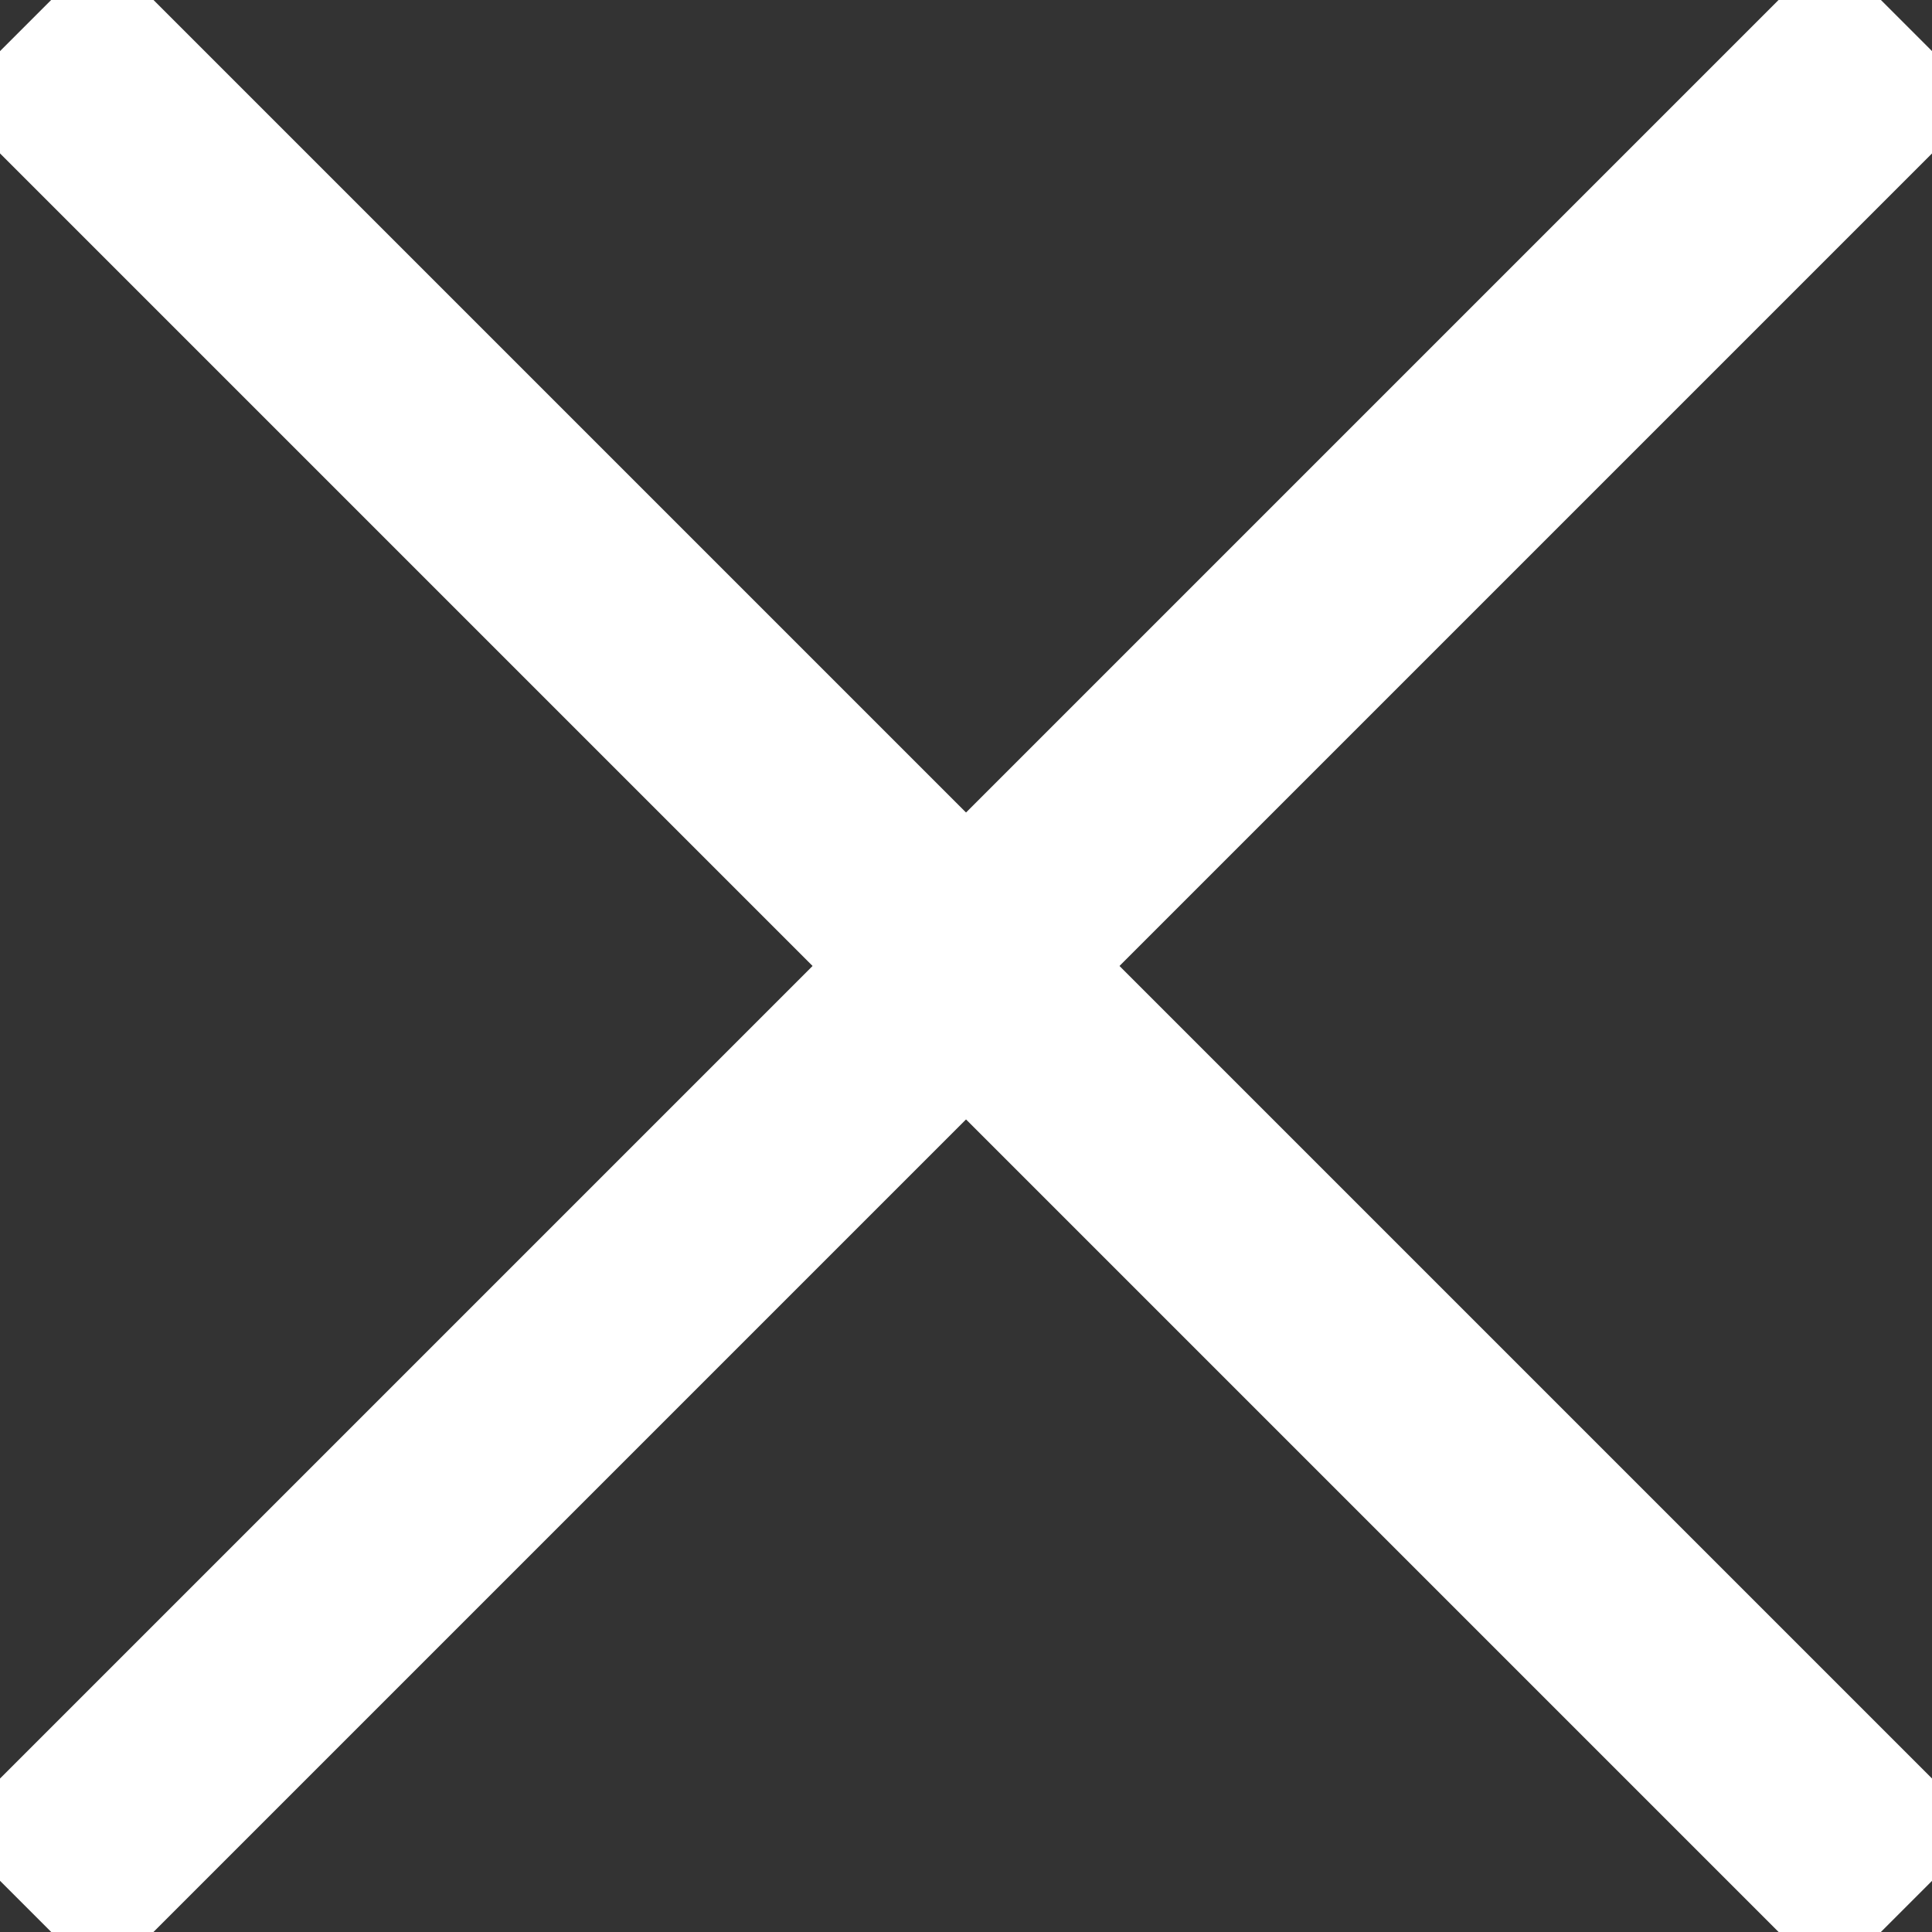
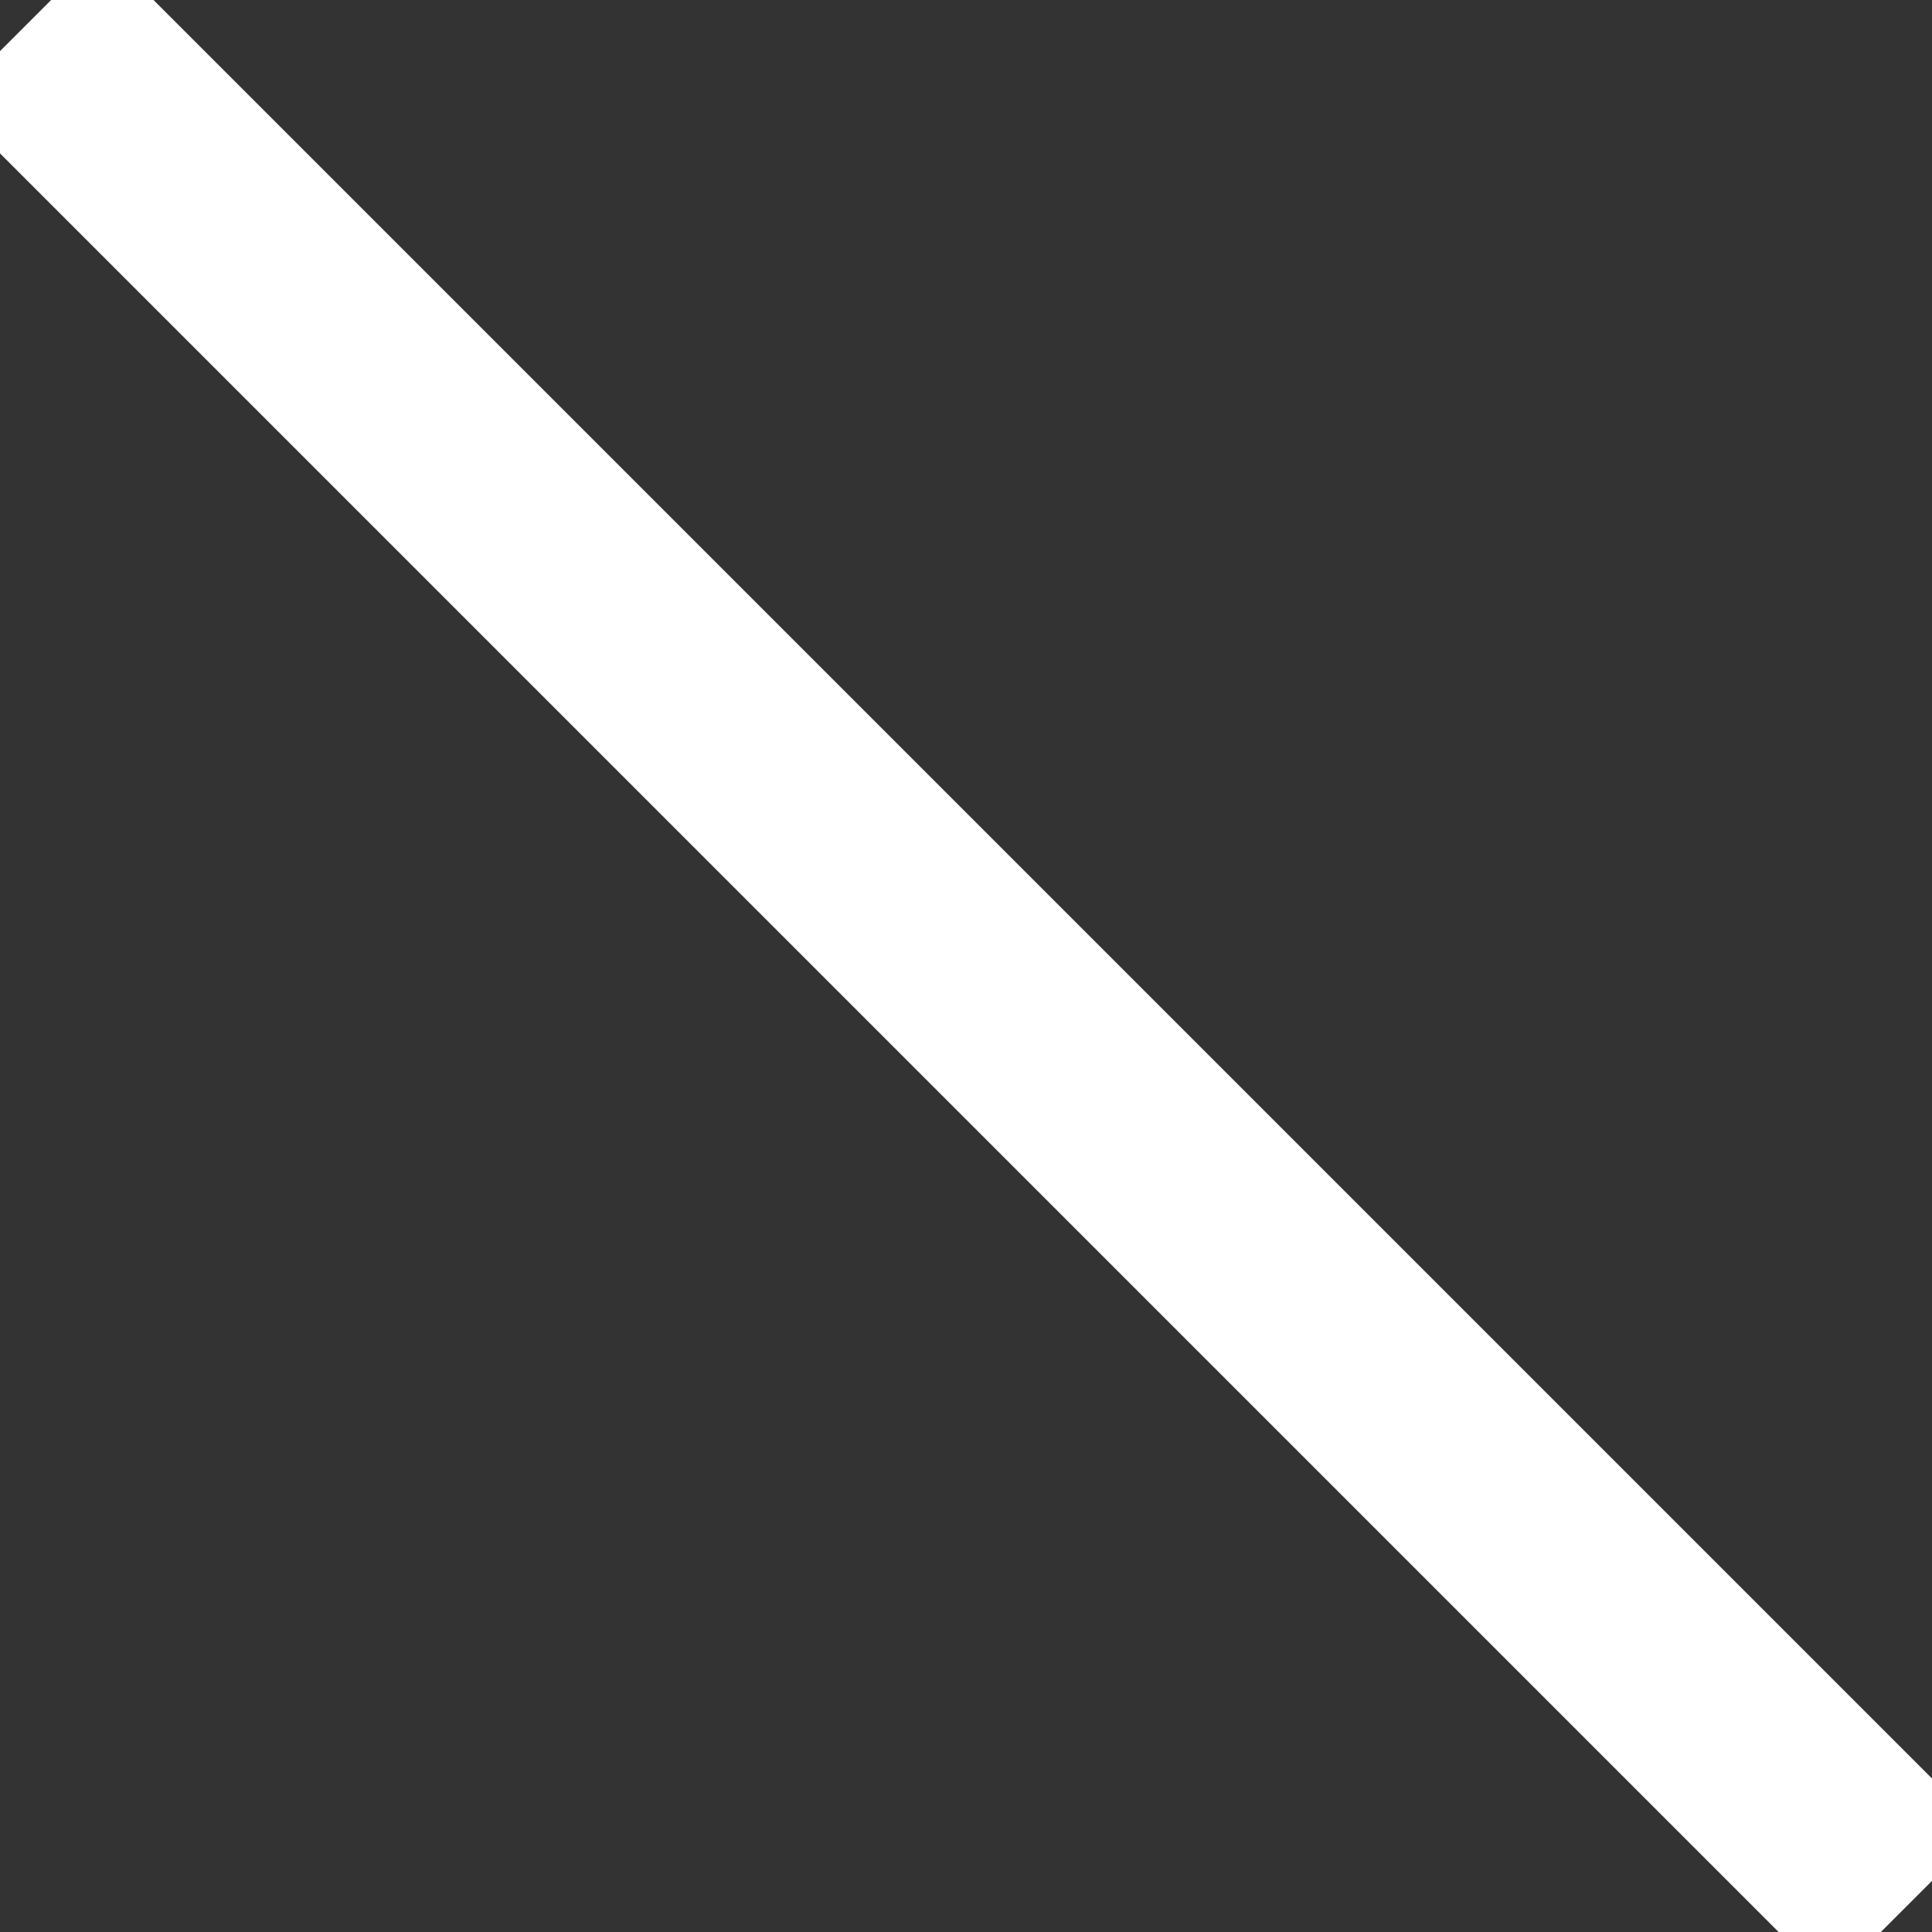
<svg xmlns="http://www.w3.org/2000/svg" width="26.707" height="26.707" viewBox="0 0 26.707 26.707">
  <rect x="0" y="0" width="26.707" height="26.707" fill="#333333" stroke="none" />
  <defs>
    <style>
      .cls-1 {
        fill: none;
        stroke: #ffffff;
				stroke-width: 3px;
      }
    </style>
  </defs>
  <g id="Icon_1-Colour_Close" data-name="Icon / 1-Colour / Close" transform="translate(-8.83 -8.38)">
    <line id="Line_3" data-name="Line 3" class="cls-1" x2="26" y2="26" transform="translate(9.184 8.733)" />
-     <line id="Line_3-2" data-name="Line 3" class="cls-1" x1="26" y2="26" transform="translate(9.184 8.733)" />
  </g>
</svg>